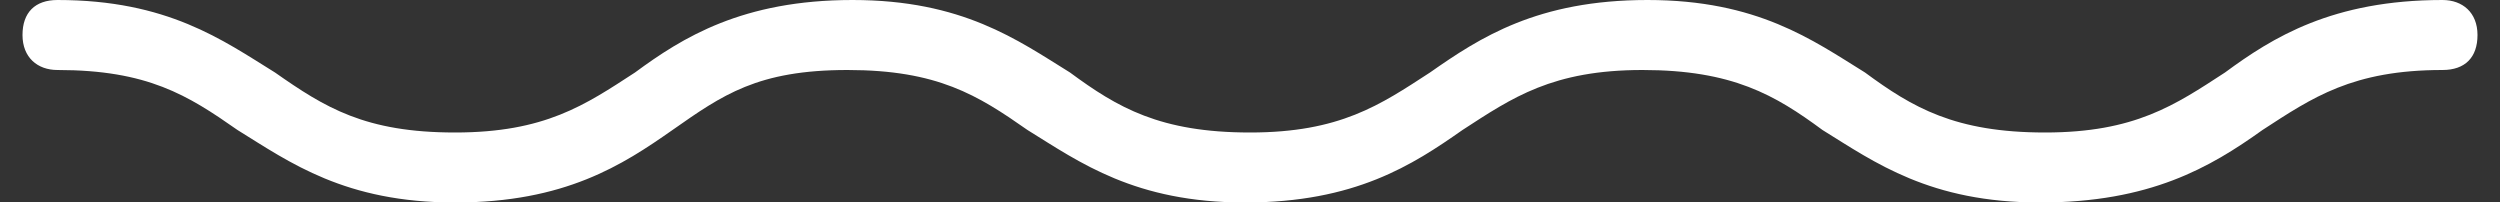
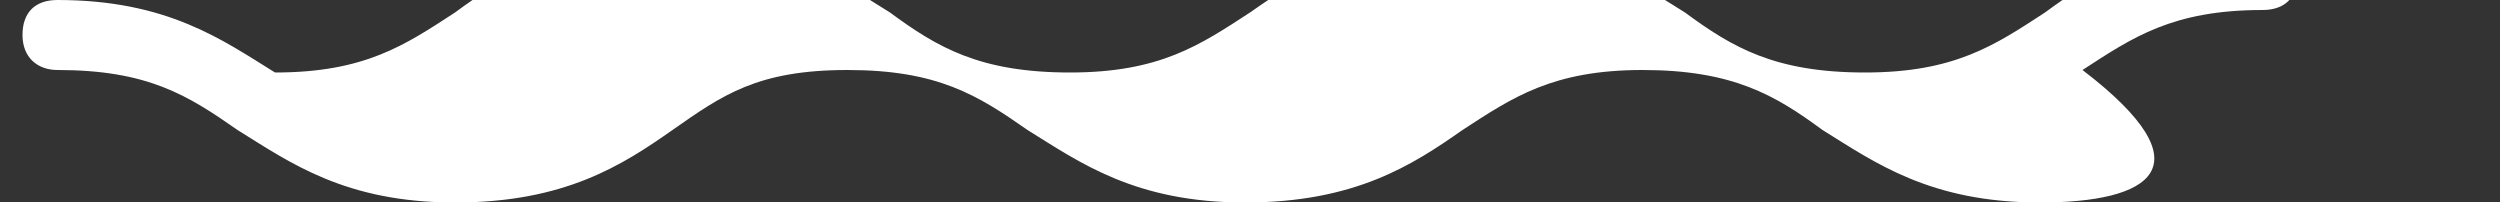
<svg xmlns="http://www.w3.org/2000/svg" version="1.1" id="Livello_1" x="0px" y="0px" viewBox="21 23.6 100 8.1" style="enable-background:new 21 23.6 100 8.1;" xml:space="preserve">
  <rect x="21" y="23.6" width="100" height="8.1" fill="#333333" stroke="none" />
  <style type="text/css">
	.svg_wave{fill:#FFFFFF;}
</style>
  <g>
-     <path class="svg_wave" d="M102.6,31.7c-4.4,0-6.6-1.6-8.7-2.9c-1.9-1.4-3.6-2.4-7.2-2.4s-5.2,1.1-7.2,2.4c-2,1.4-4.3,2.9-8.7,2.9   c-4.4,0-6.6-1.6-8.7-2.9c-2-1.4-3.6-2.4-7.2-2.4s-5,1-7,2.4s-4.3,2.9-8.7,2.9s-6.6-1.6-8.7-2.9c-2-1.4-3.6-2.4-7.2-2.4   c-0.8,0-1.4-0.5-1.4-1.4s0.5-1.4,1.4-1.4c4.4,0,6.6,1.6,8.7,2.9c2,1.4,3.6,2.4,7.2,2.4c3.6,0,5.2-1.1,7.2-2.4   c1.9-1.4,4.3-2.9,8.7-2.9s6.6,1.6,8.7,2.9c1.9,1.4,3.6,2.4,7.2,2.4s5.2-1.1,7.2-2.4c2-1.4,4.3-2.9,8.7-2.9s6.6,1.6,8.7,2.9   c1.9,1.4,3.6,2.4,7.2,2.4s5.2-1.1,7.2-2.4c1.9-1.4,4.3-2.9,8.7-2.9c0.8,0,1.4,0.5,1.4,1.4s-0.5,1.4-1.4,1.4c-3.6,0-5.2,1.1-7.2,2.4   C109.4,30.3,107,31.7,102.6,31.7z" />
+     <path class="svg_wave" d="M102.6,31.7c-4.4,0-6.6-1.6-8.7-2.9c-1.9-1.4-3.6-2.4-7.2-2.4s-5.2,1.1-7.2,2.4c-2,1.4-4.3,2.9-8.7,2.9   c-4.4,0-6.6-1.6-8.7-2.9c-2-1.4-3.6-2.4-7.2-2.4s-5,1-7,2.4s-4.3,2.9-8.7,2.9s-6.6-1.6-8.7-2.9c-2-1.4-3.6-2.4-7.2-2.4   c-0.8,0-1.4-0.5-1.4-1.4s0.5-1.4,1.4-1.4c4.4,0,6.6,1.6,8.7,2.9c3.6,0,5.2-1.1,7.2-2.4   c1.9-1.4,4.3-2.9,8.7-2.9s6.6,1.6,8.7,2.9c1.9,1.4,3.6,2.4,7.2,2.4s5.2-1.1,7.2-2.4c2-1.4,4.3-2.9,8.7-2.9s6.6,1.6,8.7,2.9   c1.9,1.4,3.6,2.4,7.2,2.4s5.2-1.1,7.2-2.4c1.9-1.4,4.3-2.9,8.7-2.9c0.8,0,1.4,0.5,1.4,1.4s-0.5,1.4-1.4,1.4c-3.6,0-5.2,1.1-7.2,2.4   C109.4,30.3,107,31.7,102.6,31.7z" />
  </g>
</svg>